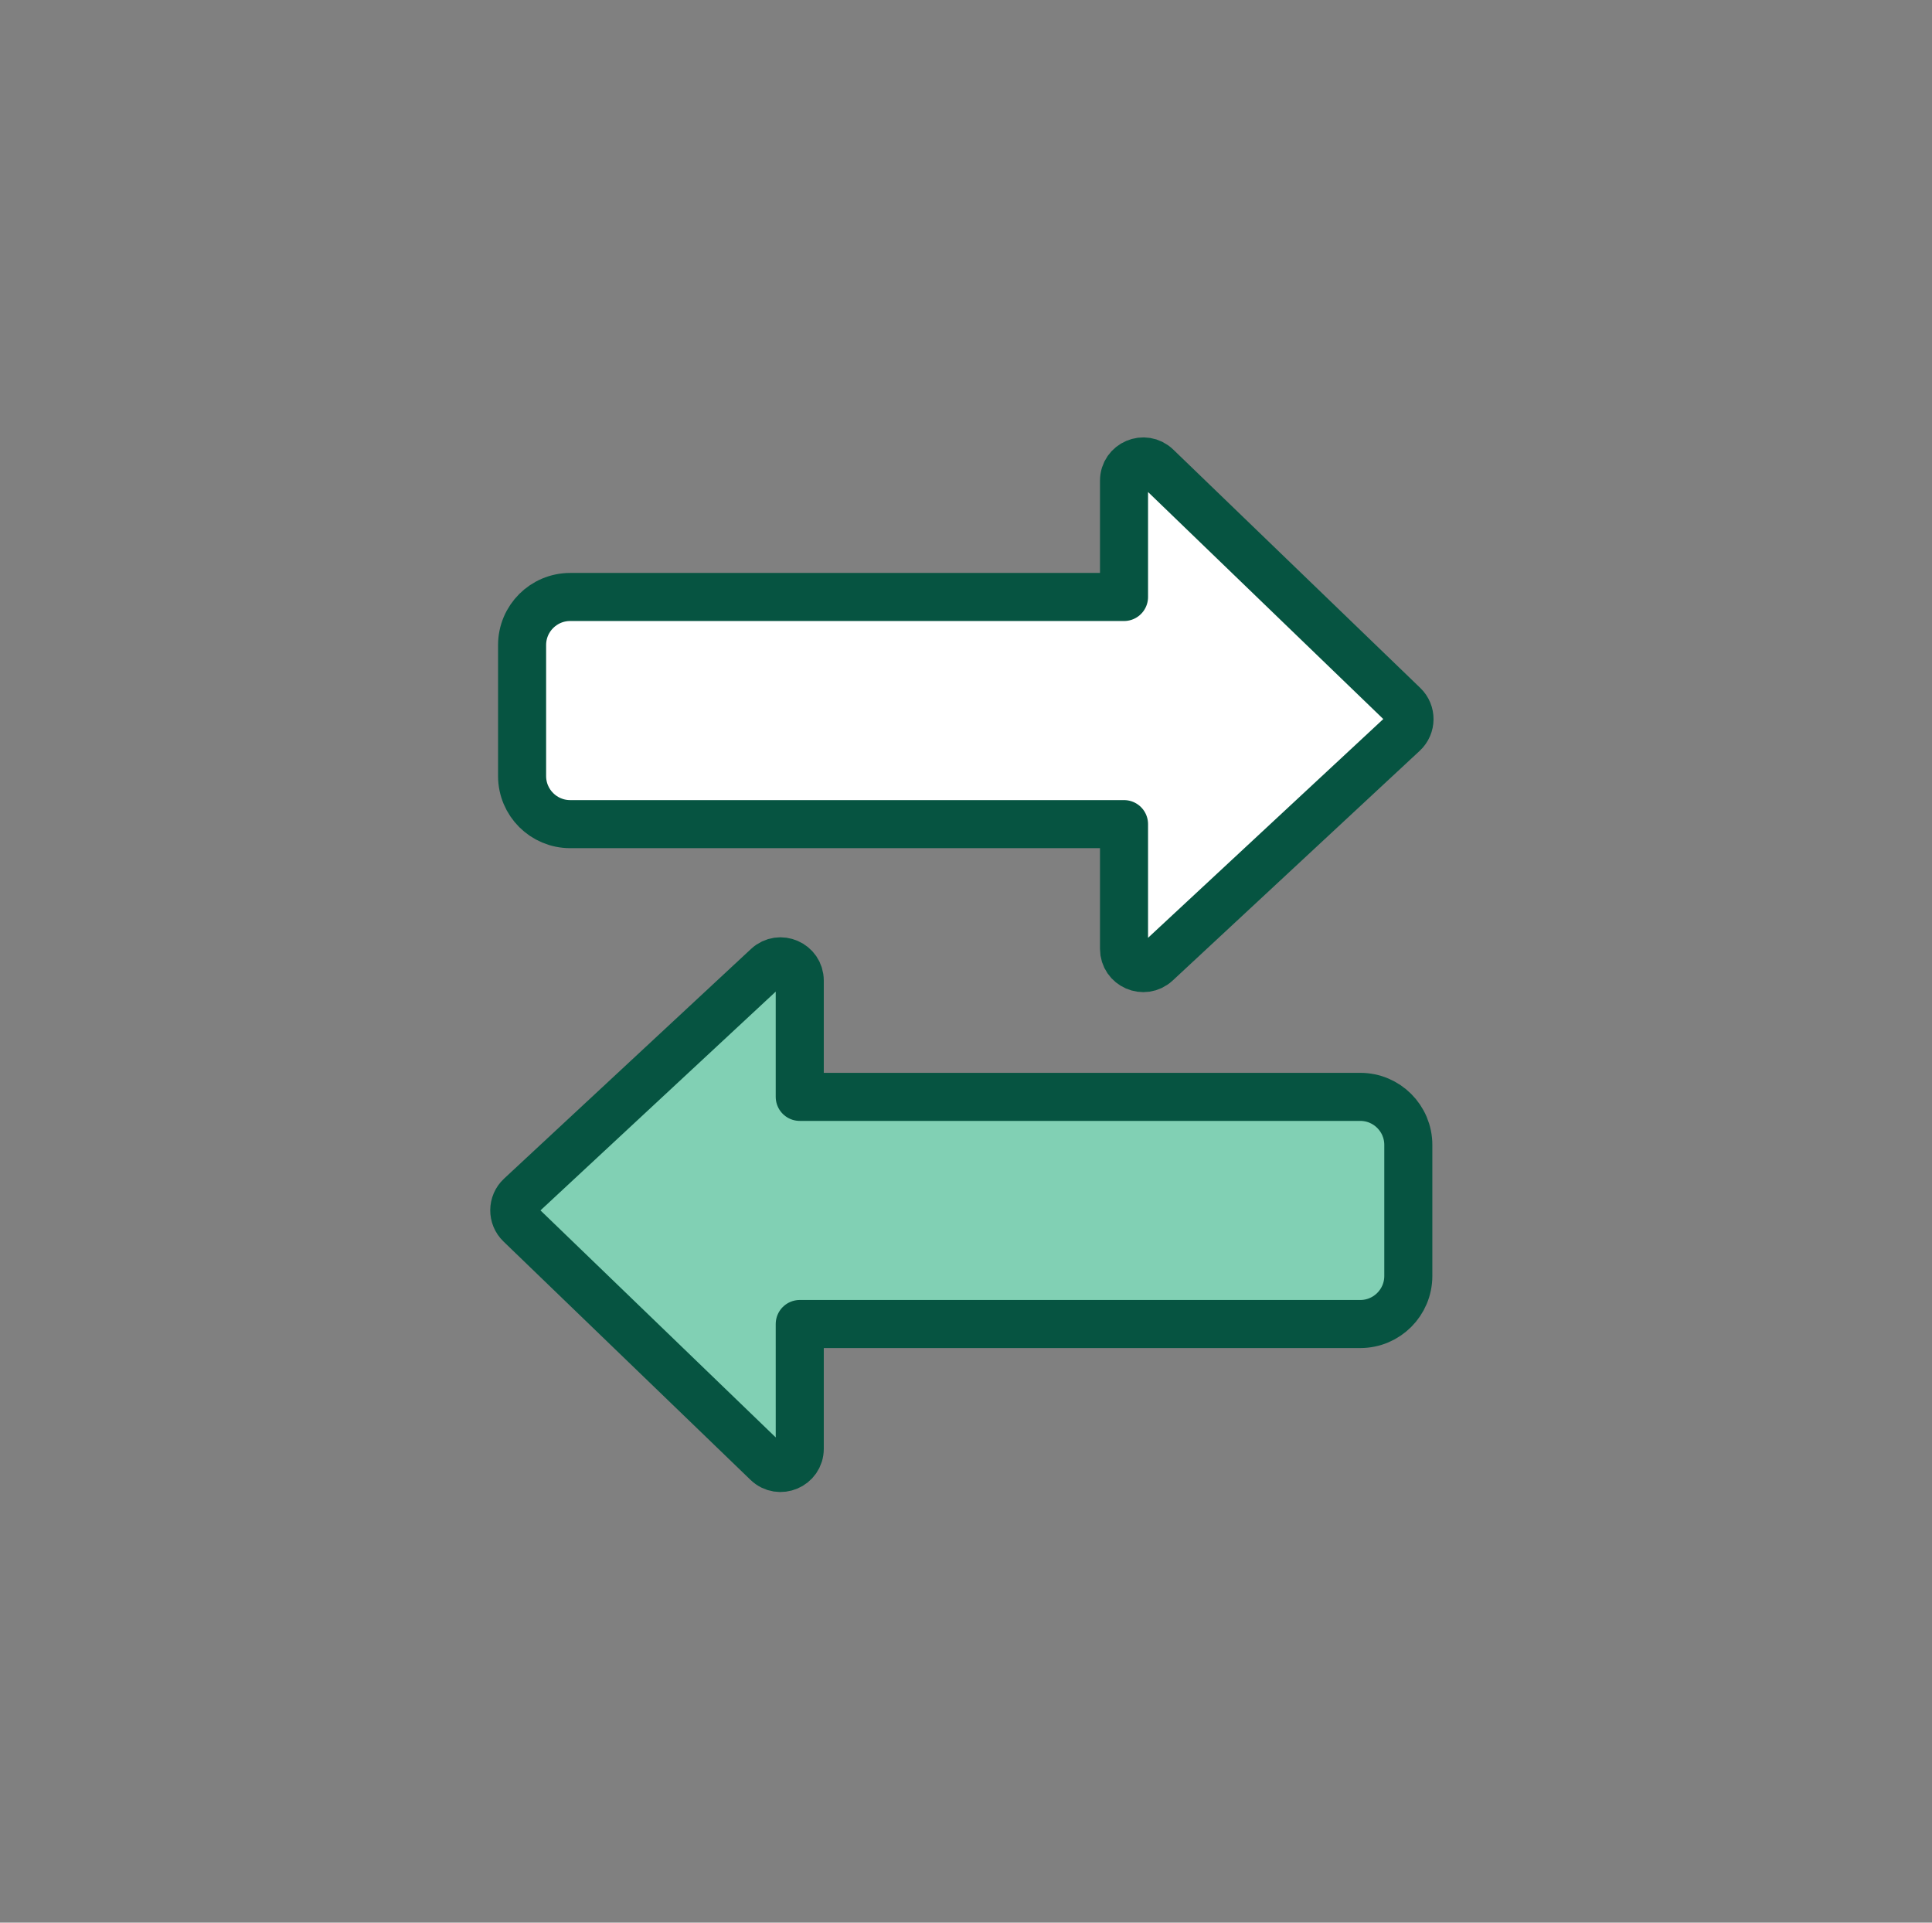
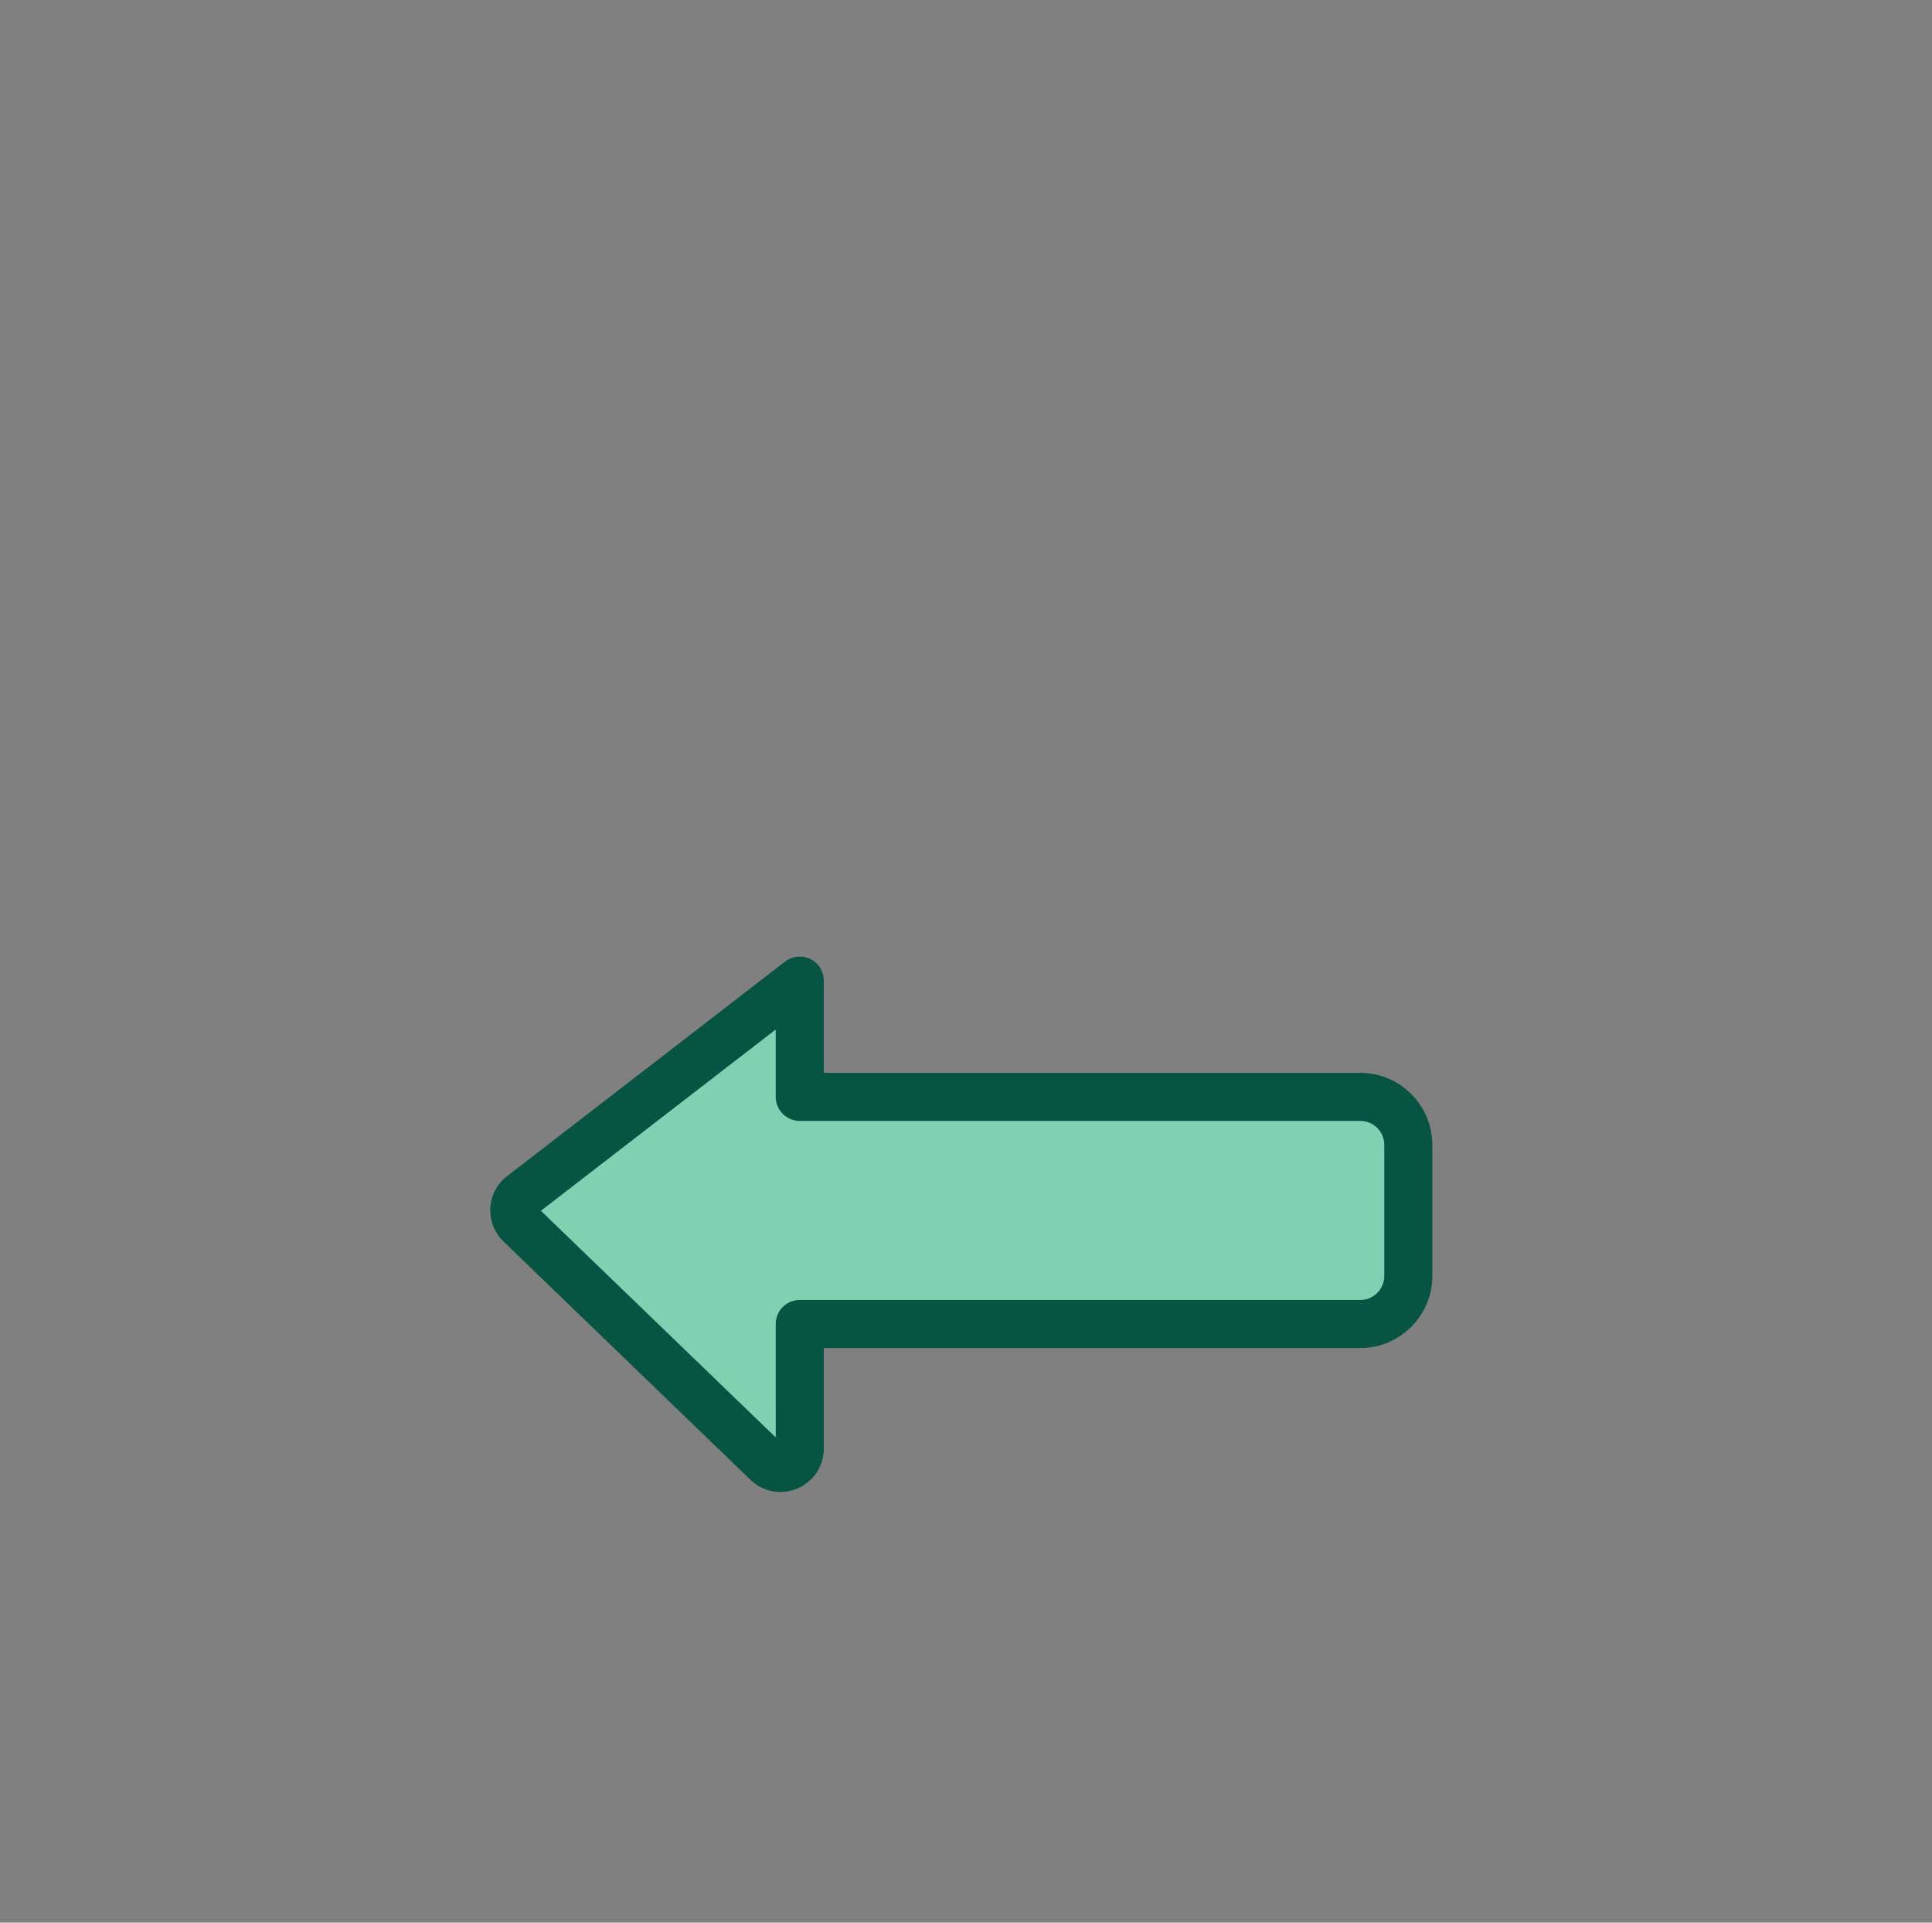
<svg xmlns="http://www.w3.org/2000/svg" width="201" height="200" viewBox="0 0 201 200" fill="none">
  <rect x="0" y="0" width="201" height="200" fill="#808080" stroke="none" />
-   <path d="M146.003 76.268C146.843 75.487 146.856 74.16 146.03 73.364L120.328 48.565C119.058 47.339 116.94 48.239 116.94 50.004L116.94 62.1L59.317 62.1C56.555 62.1 54.317 64.339 54.317 67.1L54.317 80.728C54.318 83.49 56.556 85.728 59.317 85.728L116.94 85.728L116.94 98.701C116.94 100.447 119.023 101.355 120.302 100.165L146.003 76.268Z" fill="white" stroke="#065441" stroke-width="5" stroke-linecap="round" stroke-linejoin="round" />
-   <path d="M54.141 124.437C53.301 125.218 53.289 126.544 54.114 127.341L79.816 152.14C81.086 153.365 83.205 152.465 83.205 150.7L83.204 137.728L141.517 137.728C144.279 137.728 146.517 135.489 146.517 132.727L146.517 119.099C146.517 116.338 144.278 114.1 141.517 114.1L83.204 114.099L83.204 102.004C83.204 100.257 81.121 99.35 79.842 100.539L54.141 124.437Z" fill="#81D0B4" stroke="#065441" stroke-width="5" stroke-linecap="round" stroke-linejoin="round" />
+   <path d="M54.141 124.437C53.301 125.218 53.289 126.544 54.114 127.341L79.816 152.14C81.086 153.365 83.205 152.465 83.205 150.7L83.204 137.728L141.517 137.728C144.279 137.728 146.517 135.489 146.517 132.727L146.517 119.099C146.517 116.338 144.278 114.1 141.517 114.1L83.204 114.099L83.204 102.004L54.141 124.437Z" fill="#81D0B4" stroke="#065441" stroke-width="5" stroke-linecap="round" stroke-linejoin="round" />
</svg>